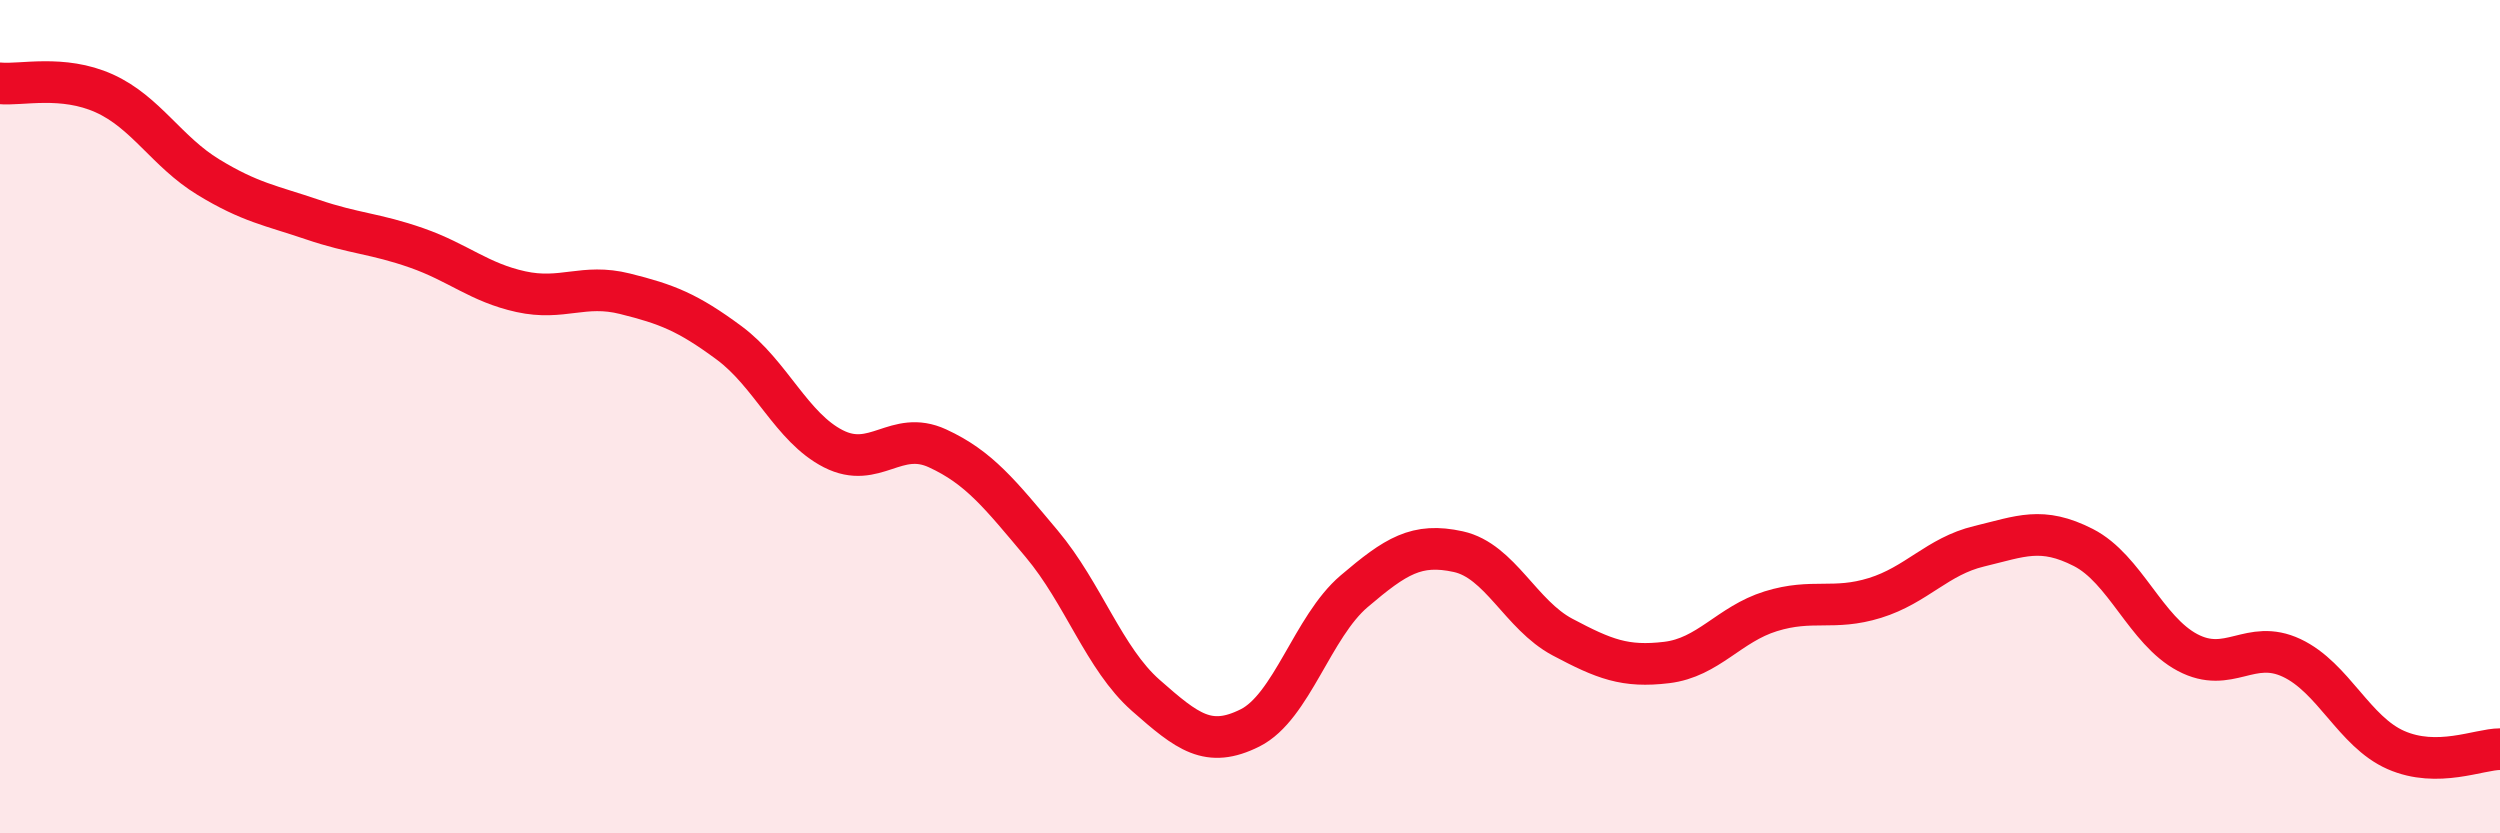
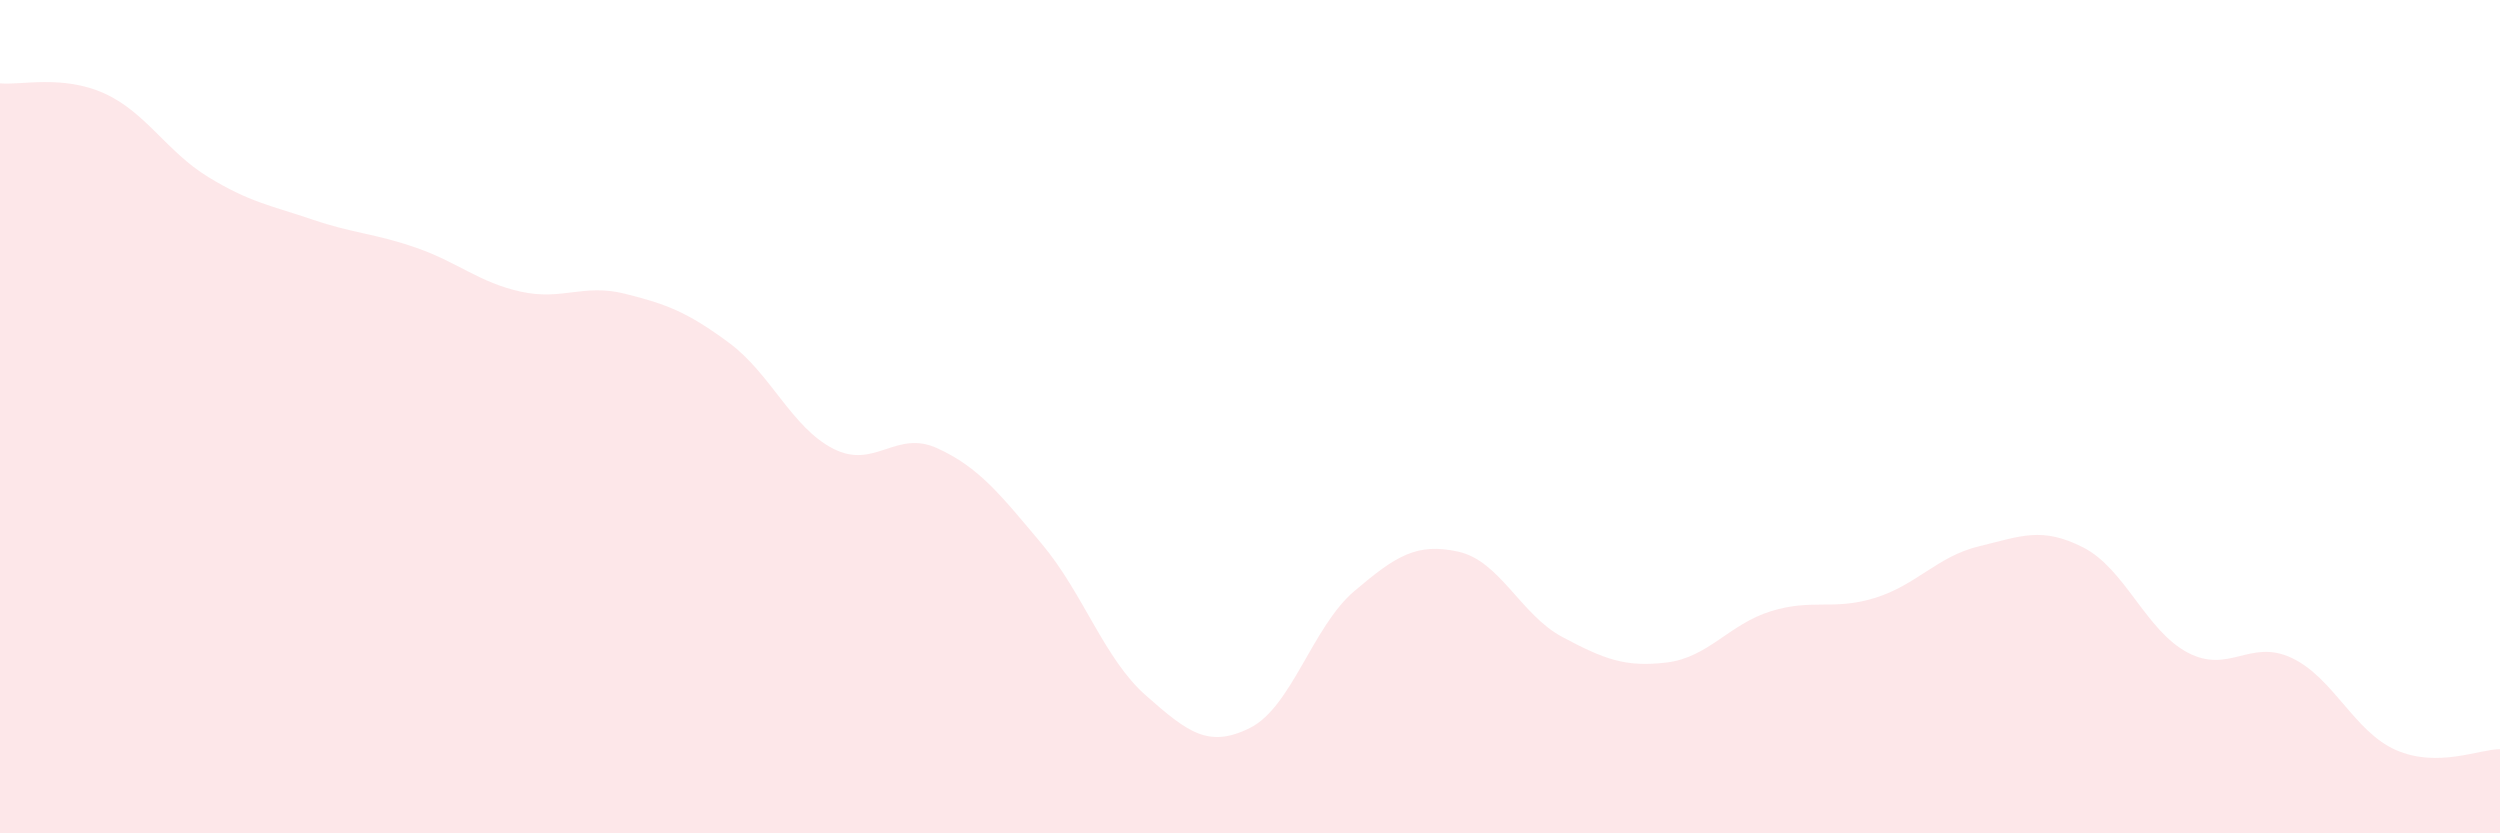
<svg xmlns="http://www.w3.org/2000/svg" width="60" height="20" viewBox="0 0 60 20">
  <path d="M 0,2 C 0.5,2.05 1.5,1.79 2.5,2.24 C 3.5,2.69 4,3.64 5,4.25 C 6,4.86 6.5,4.93 7.5,5.27 C 8.5,5.61 9,5.6 10,5.95 C 11,6.3 11.5,6.78 12.5,7 C 13.5,7.22 14,6.8 15,7.05 C 16,7.3 16.5,7.49 17.5,8.23 C 18.5,8.97 19,10.26 20,10.77 C 21,11.28 21.5,10.3 22.5,10.76 C 23.5,11.22 24,11.86 25,13.05 C 26,14.24 26.5,15.81 27.5,16.69 C 28.5,17.57 29,17.97 30,17.47 C 31,16.97 31.5,15.04 32.5,14.19 C 33.5,13.34 34,13.02 35,13.24 C 36,13.46 36.5,14.76 37.5,15.29 C 38.5,15.82 39,16.02 40,15.9 C 41,15.78 41.5,14.98 42.5,14.67 C 43.5,14.36 44,14.66 45,14.35 C 46,14.04 46.5,13.35 47.5,13.11 C 48.5,12.87 49,12.63 50,13.14 C 51,13.65 51.5,15.13 52.5,15.66 C 53.5,16.19 54,15.32 55,15.79 C 56,16.26 56.5,17.56 57.5,18 C 58.5,18.44 59.5,17.98 60,17.98L60 20L0 20Z" fill="#EB0A25" opacity="0.1" stroke-linecap="round" stroke-linejoin="round" />
-   <path d="M 0,2 C 0.5,2.05 1.5,1.79 2.5,2.24 C 3.5,2.69 4,3.64 5,4.25 C 6,4.86 6.5,4.93 7.5,5.27 C 8.5,5.61 9,5.6 10,5.95 C 11,6.3 11.5,6.78 12.5,7 C 13.5,7.22 14,6.8 15,7.05 C 16,7.3 16.5,7.49 17.5,8.23 C 18.5,8.97 19,10.26 20,10.77 C 21,11.28 21.5,10.3 22.5,10.76 C 23.5,11.22 24,11.86 25,13.05 C 26,14.24 26.5,15.81 27.5,16.69 C 28.5,17.57 29,17.97 30,17.47 C 31,16.97 31.5,15.04 32.5,14.19 C 33.5,13.34 34,13.02 35,13.24 C 36,13.46 36.5,14.76 37.5,15.29 C 38.5,15.82 39,16.02 40,15.9 C 41,15.78 41.5,14.98 42.5,14.67 C 43.5,14.36 44,14.66 45,14.35 C 46,14.04 46.5,13.35 47.5,13.11 C 48.5,12.87 49,12.63 50,13.14 C 51,13.65 51.5,15.13 52.5,15.66 C 53.5,16.19 54,15.32 55,15.79 C 56,16.26 56.5,17.56 57.5,18 C 58.5,18.44 59.5,17.98 60,17.98" stroke="#EB0A25" stroke-width="1" fill="none" stroke-linecap="round" stroke-linejoin="round" />
</svg>